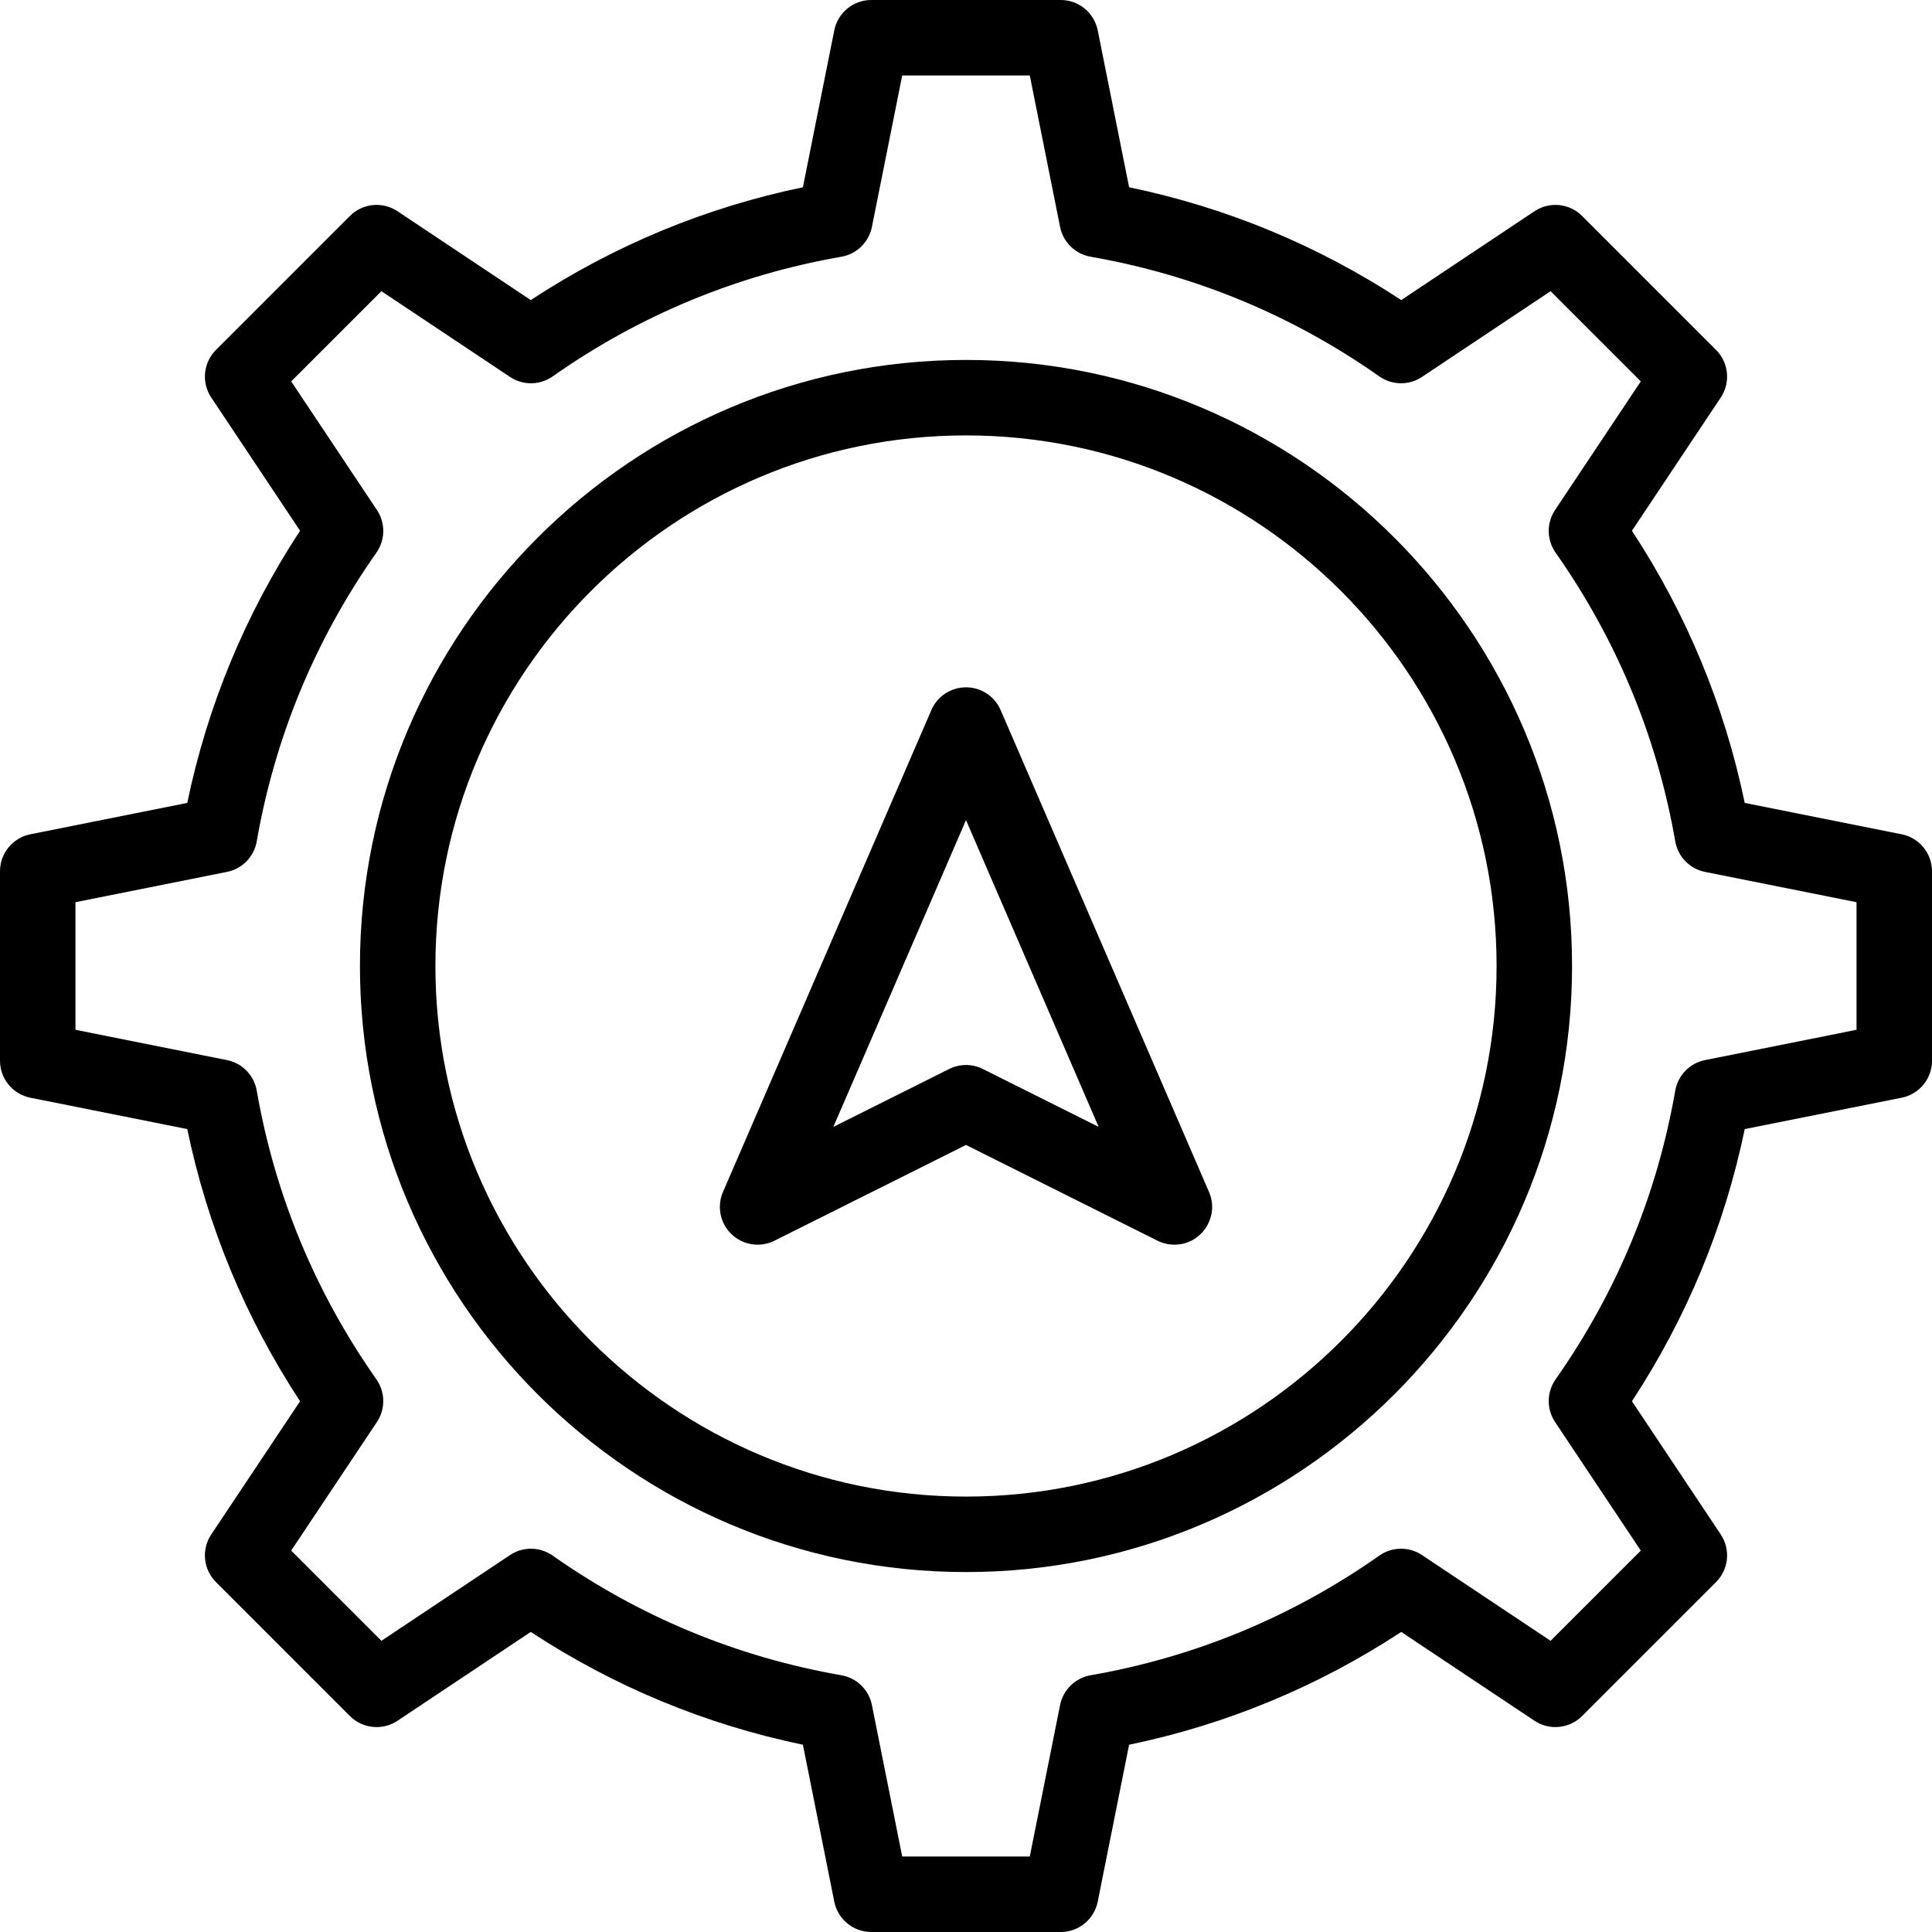
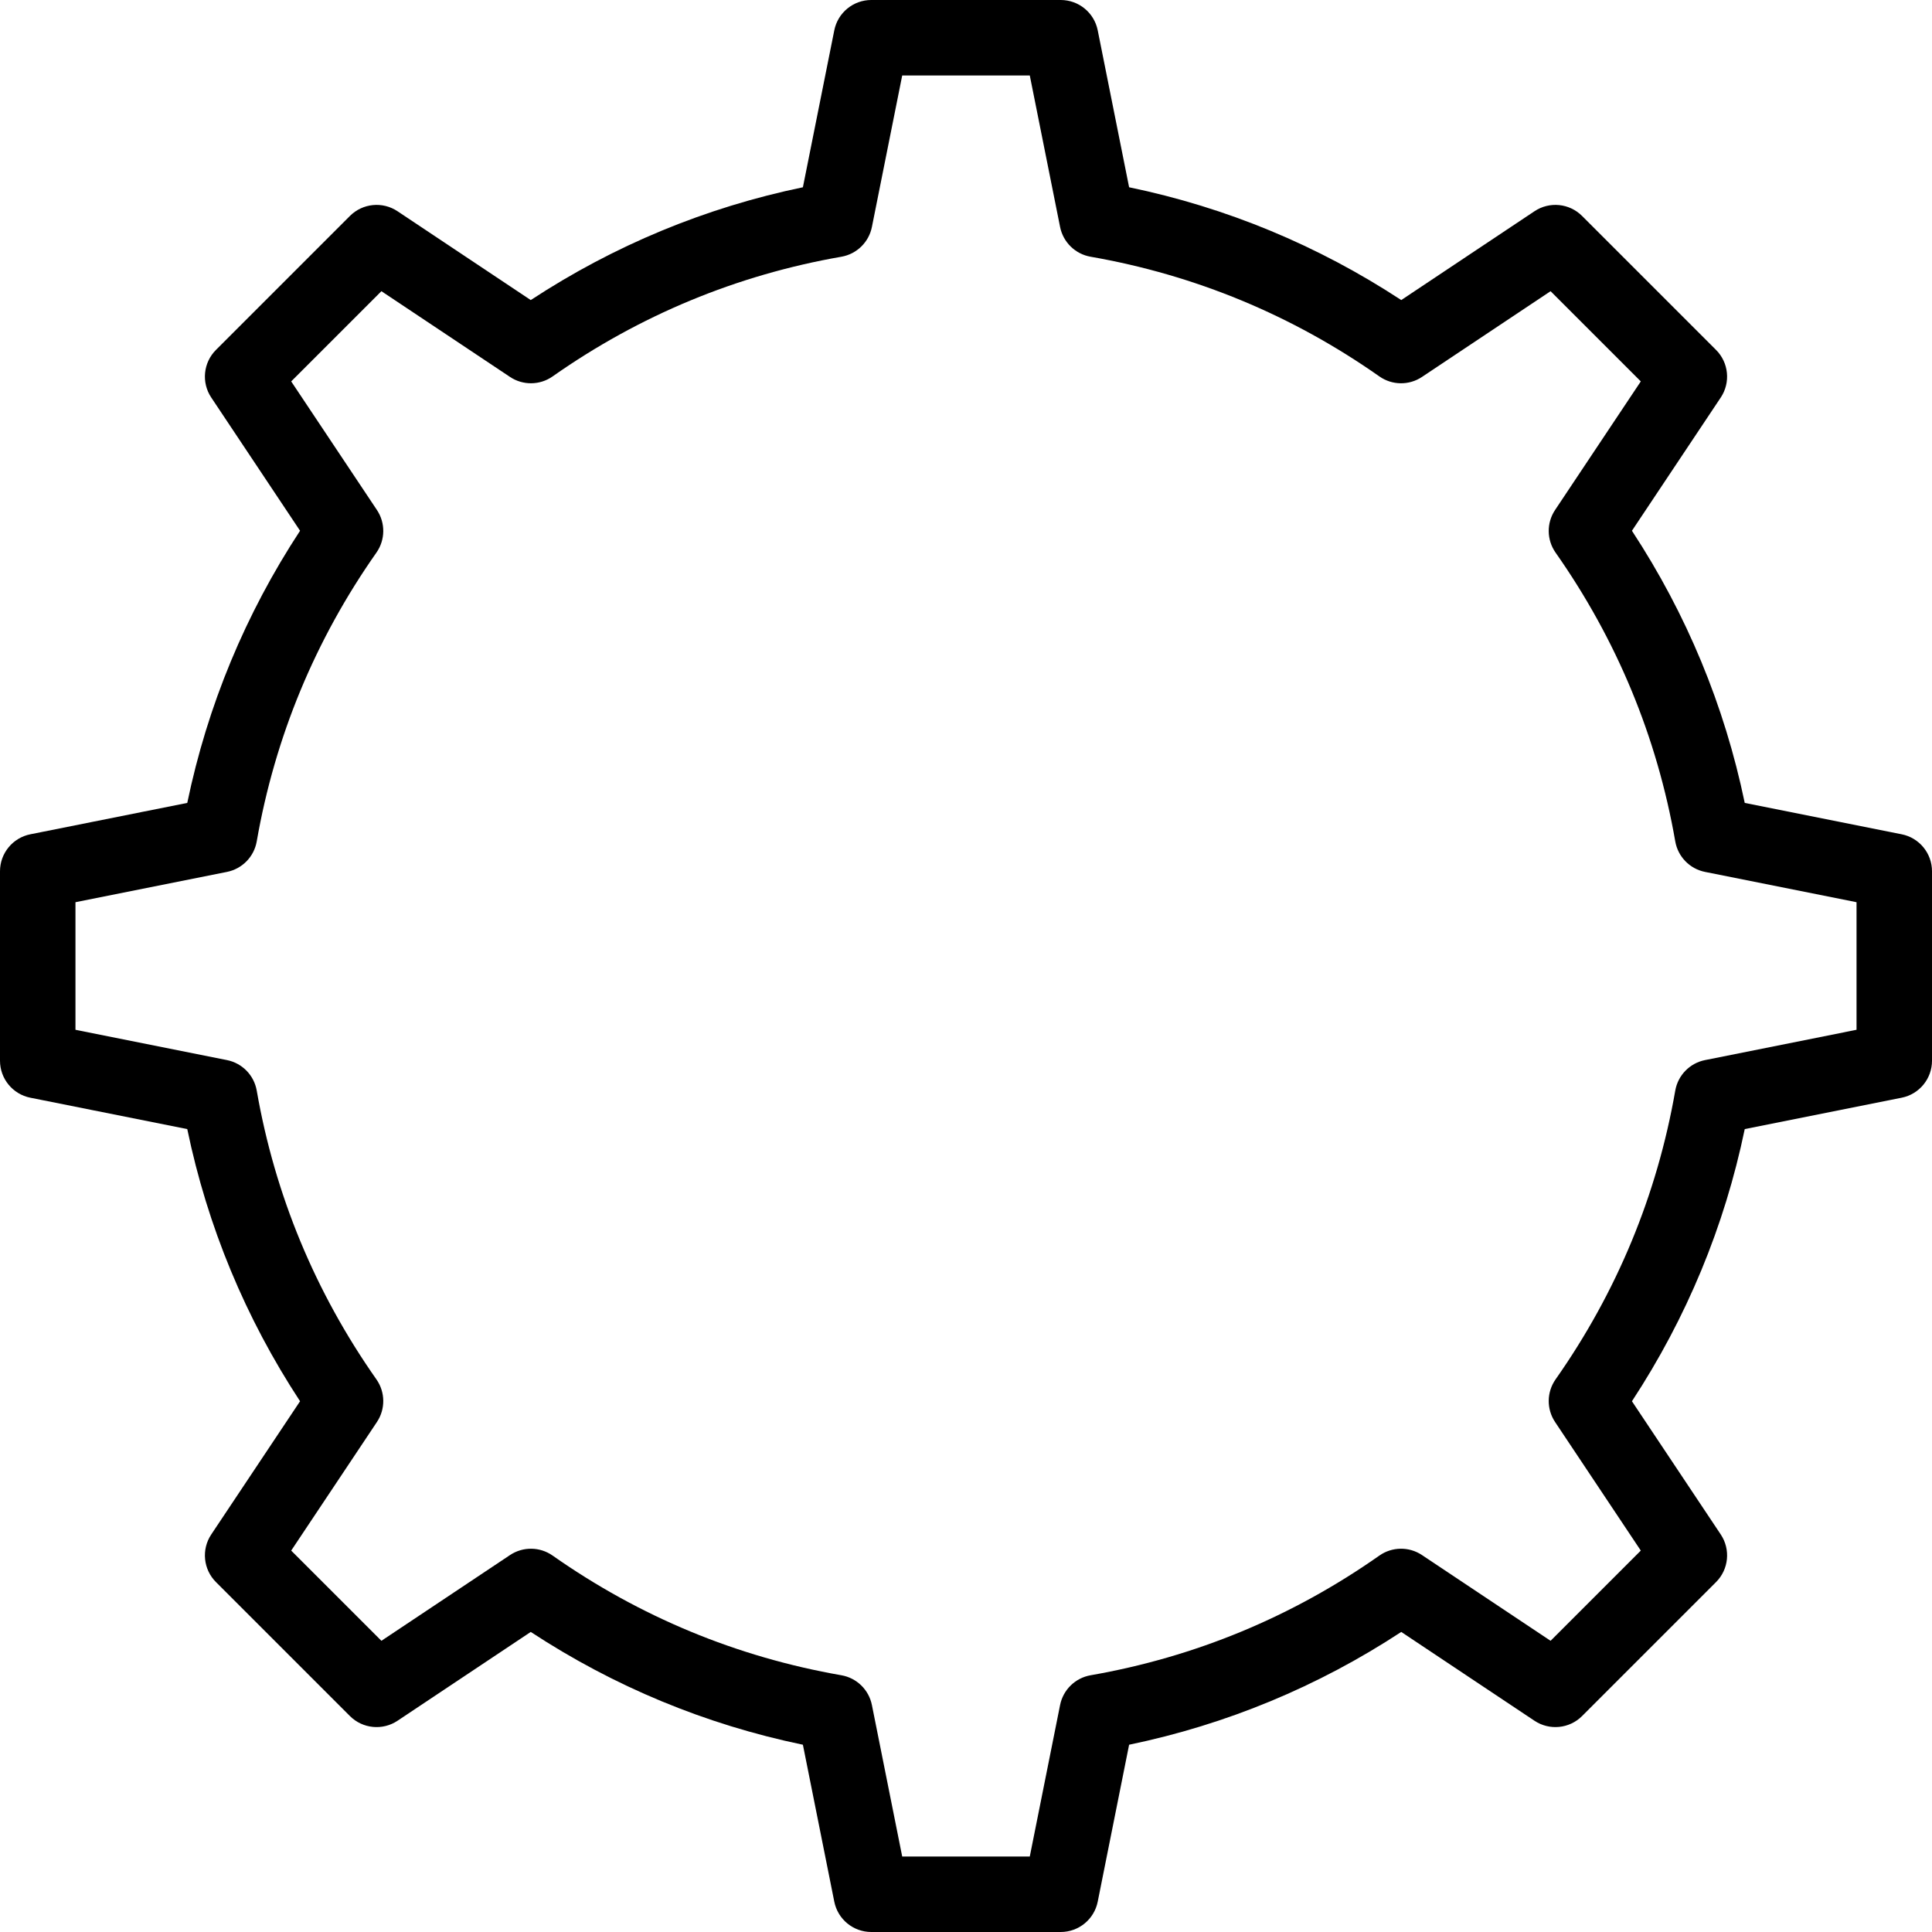
<svg xmlns="http://www.w3.org/2000/svg" id="Capa_1" enable-background="new 0 0 512 512" height="512" viewBox="0 0 512 512" width="512">
  <g>
-     <path d="m256 95.388c-88.561 0-160.612 72.051-160.612 160.612s72.051 160.612 160.612 160.612 160.612-72.051 160.612-160.612-72.051-160.612-160.612-160.612zm0 301.224c-77.534 0-140.612-63.078-140.612-140.612s63.078-140.612 140.612-140.612 140.612 63.078 140.612 140.612-63.078 140.612-140.612 140.612z" />
-     <path d="m265.179 188.178c-1.583-3.661-5.19-6.031-9.179-6.031-3.988 0-7.596 2.37-9.179 6.031l-55.225 127.707c-1.668 3.856-.746 8.346 2.307 11.233 3.052 2.888 7.586 3.56 11.344 1.68l50.753-25.376 50.753 25.376c3.499 1.749 7.881 1.352 11.021-1.388 3.111-2.714 4.468-7.275 2.629-11.525zm-4.707 95.119c-2.812-1.407-6.129-1.408-8.943 0l-30.684 15.342 35.155-81.298 35.155 81.298z" />
    <path d="m503.961 221.093-41.589-8.318c-5.363-25.811-15.396-50.017-29.892-72.119l23.538-35.307c2.645-3.966 2.121-9.247-1.249-12.618l-35.5-35.5c-3.371-3.372-8.655-3.894-12.618-1.249l-35.306 23.538c-22.103-14.496-46.308-24.528-72.119-29.892l-8.318-41.589c-.935-4.675-5.04-8.039-9.806-8.039h-50.203c-4.767 0-8.871 3.364-9.806 8.039l-8.318 41.589c-25.811 5.363-50.017 15.396-72.119 29.892l-35.307-23.538c-3.966-2.644-9.248-2.123-12.618 1.249l-35.5 35.5c-3.37 3.371-3.894 8.652-1.249 12.618l23.538 35.307c-14.496 22.102-24.528 46.308-29.892 72.119l-41.589 8.318c-4.675.934-8.039 5.039-8.039 9.805v50.203c0 4.767 3.364 8.871 8.039 9.806l41.589 8.318c5.363 25.812 15.396 50.017 29.892 72.119l-23.538 35.307c-2.645 3.966-2.121 9.247 1.249 12.618l35.5 35.5c3.37 3.37 8.653 3.892 12.618 1.249l35.307-23.538c22.102 14.496 46.308 24.528 72.119 29.892l8.318 41.589c.934 4.675 5.039 8.039 9.806 8.039h50.203c4.767 0 8.871-3.364 9.806-8.039l8.318-41.589c25.812-5.363 50.017-15.396 72.119-29.892l35.307 23.538c3.965 2.642 9.246 2.121 12.618-1.249l35.5-35.5c3.37-3.371 3.894-8.652 1.249-12.618l-23.538-35.307c14.496-22.103 24.528-46.308 29.892-72.119l41.589-8.318c4.675-.935 8.039-5.039 8.039-9.806v-50.203c-.001-4.766-3.365-8.871-8.04-9.805zm-11.961 51.81-40.147 8.03c-4.047.81-7.182 4.022-7.891 8.088-4.83 27.696-15.501 53.442-31.716 76.525-2.372 3.376-2.427 7.862-.138 11.295l22.722 34.082-23.906 23.906-34.082-22.722c-3.432-2.29-7.92-2.234-11.295.138-23.083 16.215-48.829 26.886-76.525 31.716-4.066.709-7.278 3.844-8.088 7.891l-8.031 40.148h-33.807l-8.03-40.147c-.81-4.047-4.021-7.182-8.088-7.891-27.696-4.83-53.442-15.501-76.525-31.716-3.375-2.372-7.862-2.426-11.295-.138l-34.082 22.722-23.906-23.906 22.722-34.082c2.289-3.433 2.234-7.919-.138-11.295-16.215-23.083-26.886-48.829-31.716-76.525-.709-4.066-3.844-7.278-7.891-8.088l-40.147-8.031v-33.807l40.147-8.03c4.047-.81 7.182-4.021 7.891-8.088 4.83-27.696 15.501-53.443 31.716-76.525 2.372-3.376 2.427-7.862.138-11.295l-22.722-34.082 23.906-23.906 34.082 22.722c3.432 2.289 7.918 2.233 11.295-.138 23.082-16.215 48.829-26.886 76.525-31.716 4.066-.709 7.278-3.844 8.088-7.891l8.031-40.147h33.807l8.03 40.147c.81 4.047 4.022 7.182 8.088 7.891 27.696 4.83 53.443 15.501 76.525 31.716 3.376 2.374 7.864 2.428 11.295.138l34.082-22.722 23.906 23.906-22.722 34.082c-2.289 3.433-2.234 7.919.138 11.295 16.215 23.082 26.886 48.829 31.716 76.525.709 4.066 3.844 7.278 7.891 8.088l40.147 8.03z" />
  </g>
</svg>